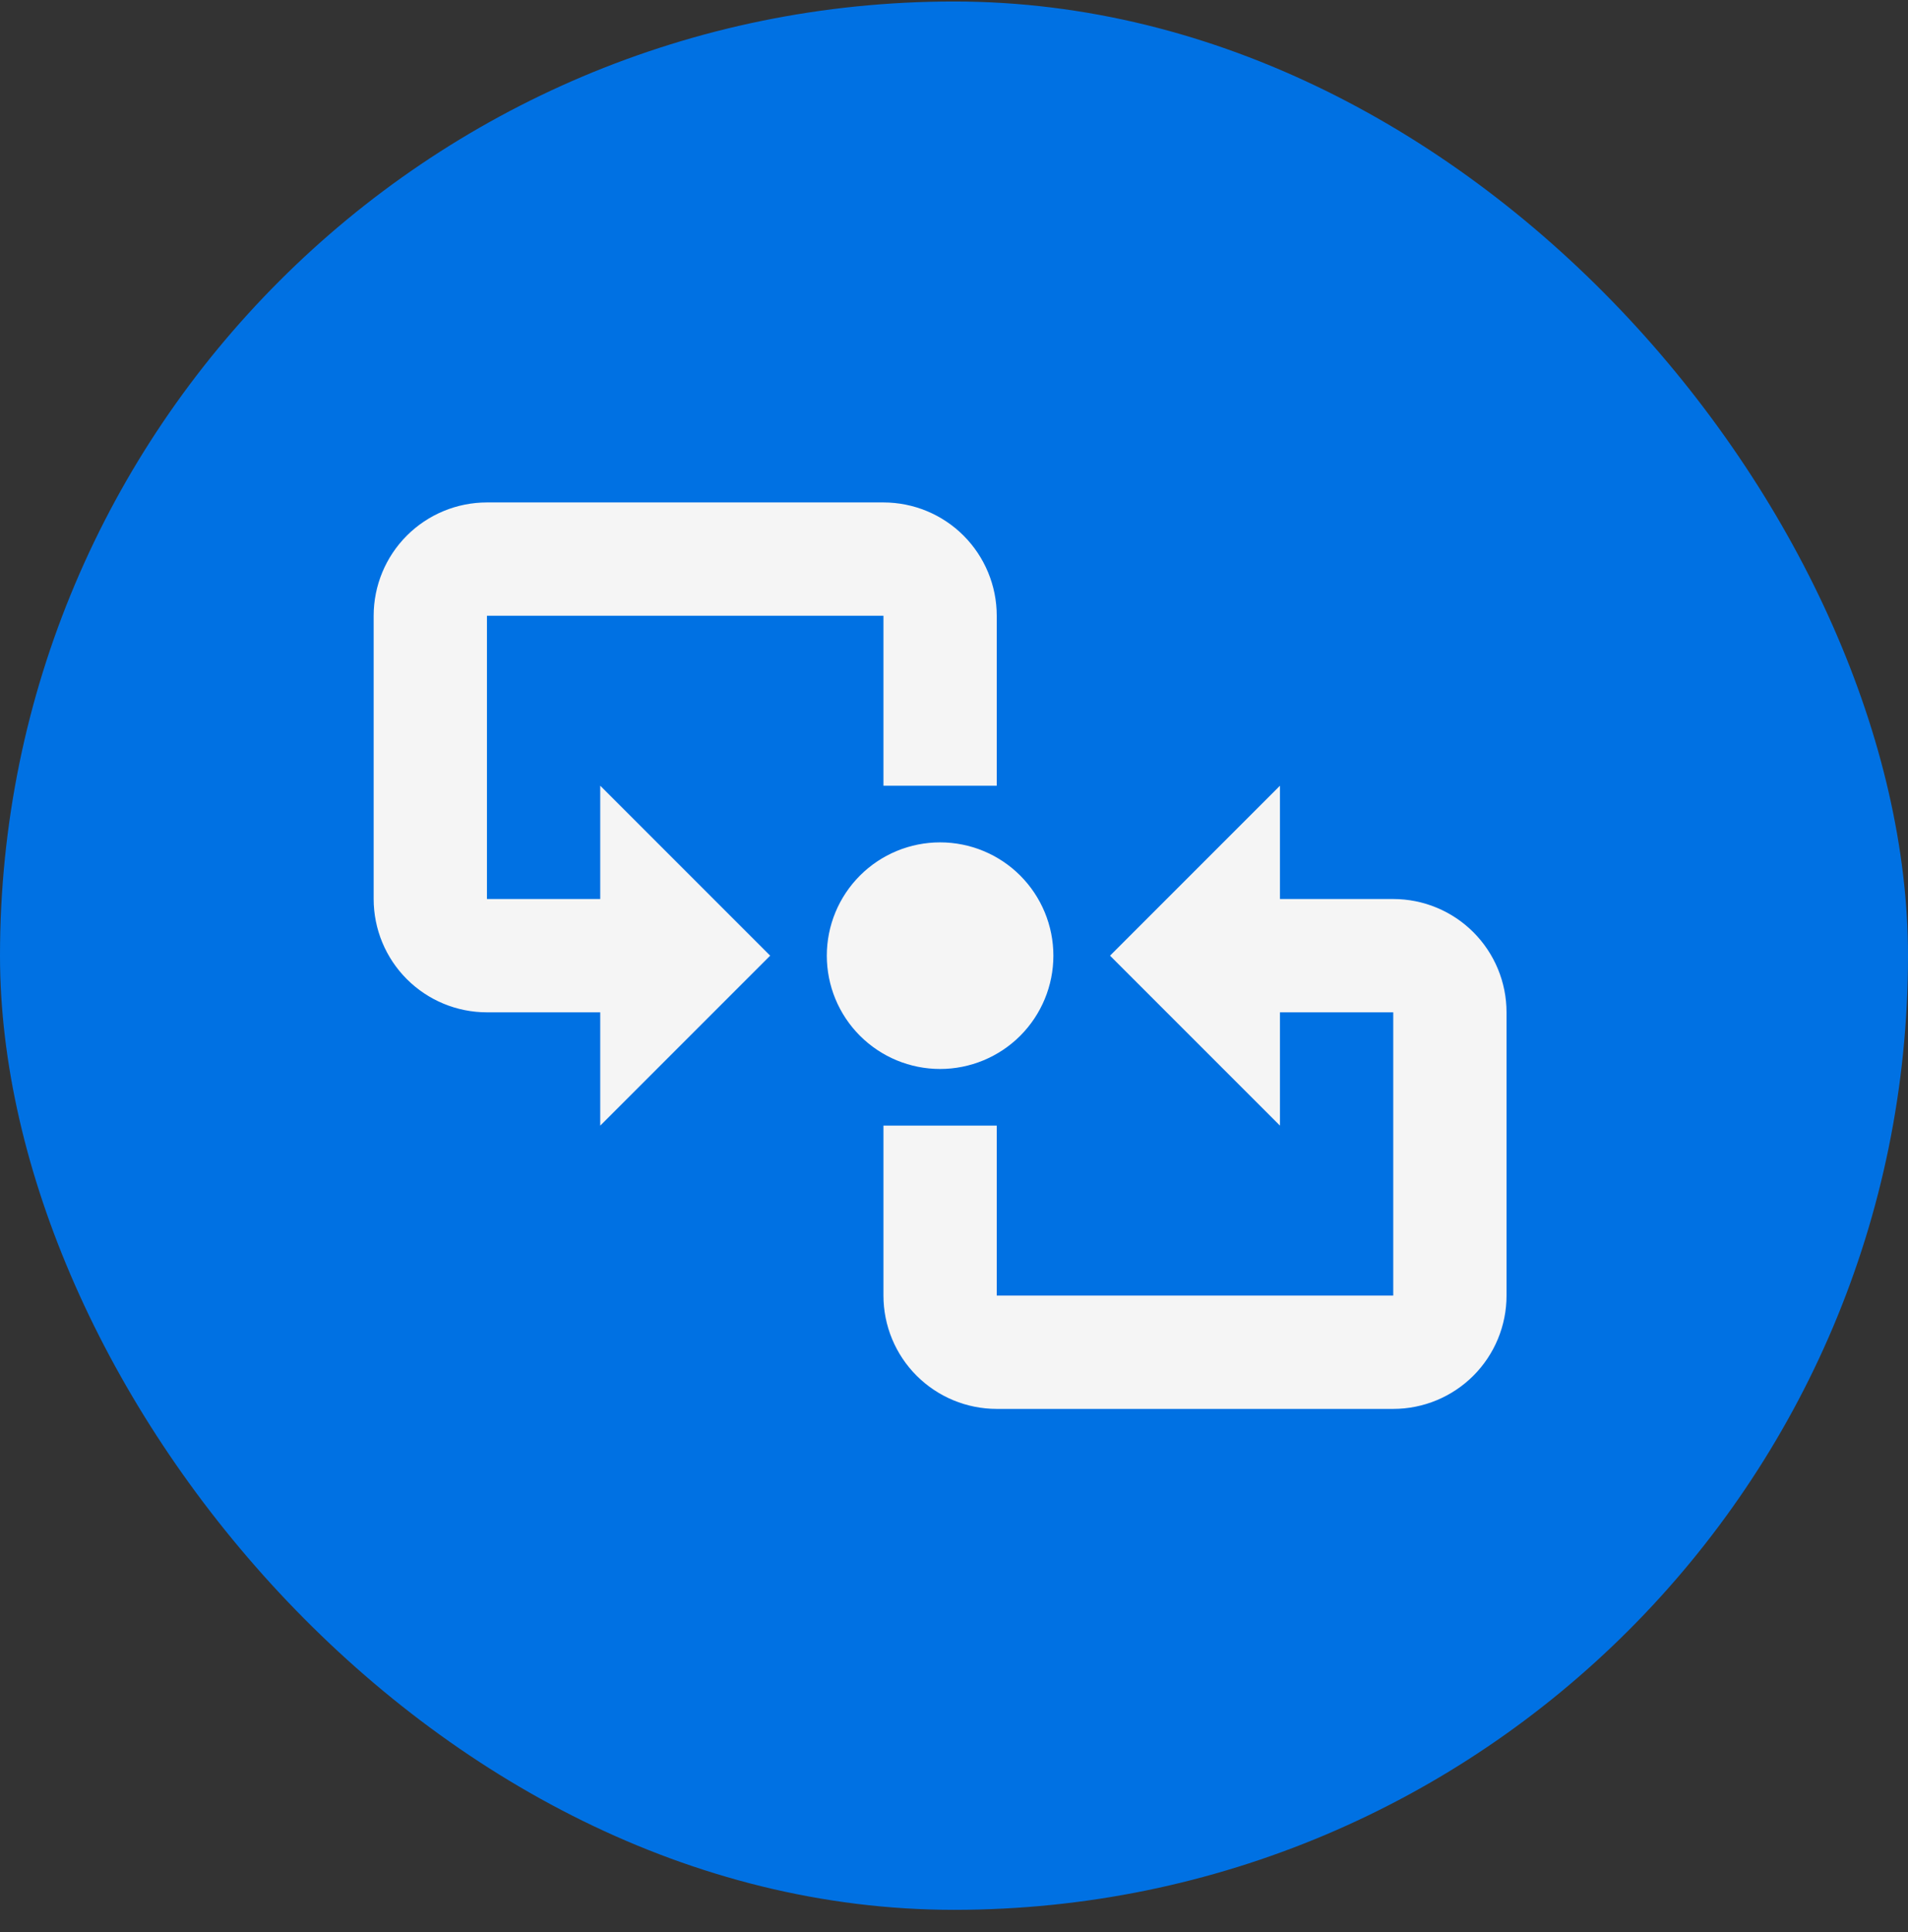
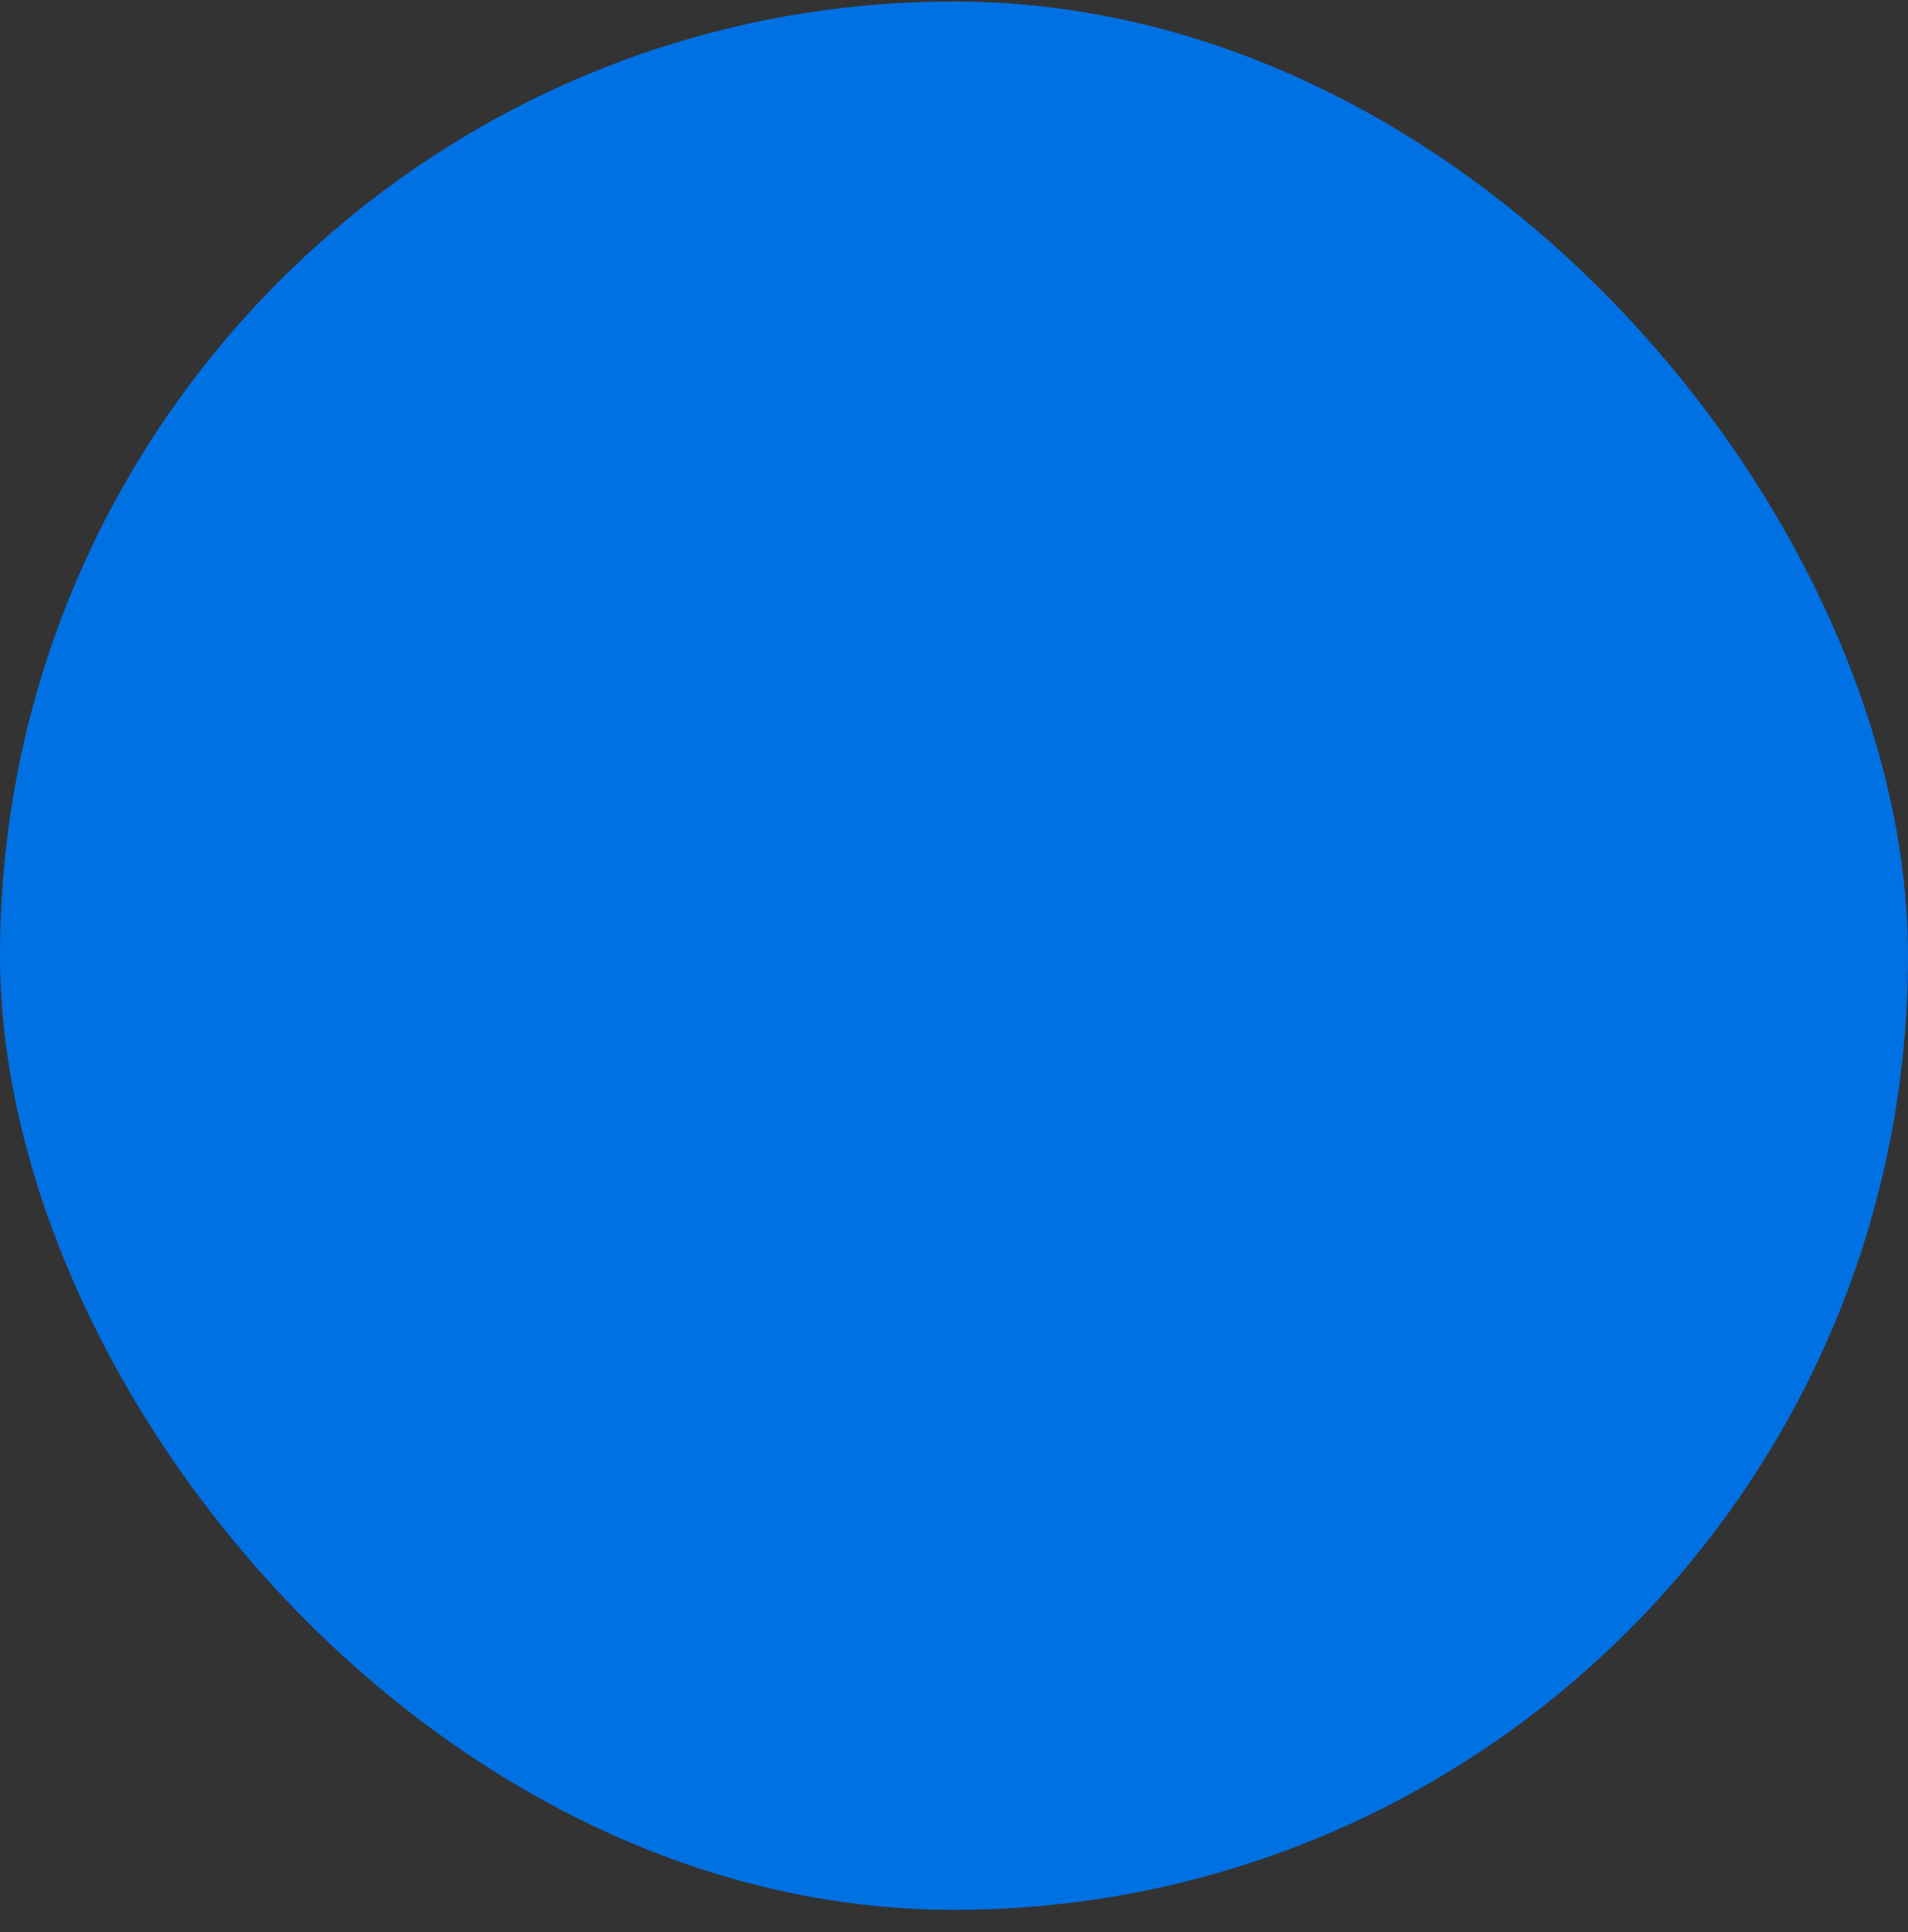
<svg xmlns="http://www.w3.org/2000/svg" width="80" height="81" viewBox="0 0 80 81" fill="none">
  <rect x="0" y="0" width="80" height="81" fill="#333333" stroke="none" />
  <rect y="0.063" width="80" height="80" rx="40" fill="#0071E3" />
-   <path d="M39.417 35.313C40.676 35.313 41.885 35.813 42.776 36.704C43.666 37.595 44.167 38.803 44.167 40.063C44.167 41.323 43.666 42.531 42.776 43.422C41.885 44.312 40.676 44.813 39.417 44.813C38.157 44.813 36.949 44.312 36.058 43.422C35.167 42.531 34.667 41.323 34.667 40.063C34.667 38.803 35.167 37.595 36.058 36.704C36.949 35.813 38.157 35.313 39.417 35.313ZM20.417 21.063H37.042C38.301 21.063 39.51 21.563 40.401 22.454C41.291 23.345 41.792 24.553 41.792 25.813V32.938H37.042V25.813H20.417V37.688H25.167V32.938L32.292 40.063L25.167 47.188V42.438H20.417C19.157 42.438 17.949 41.938 17.058 41.047C16.167 40.156 15.667 38.948 15.667 37.688V25.813C15.667 24.553 16.167 23.345 17.058 22.454C17.949 21.563 19.157 21.063 20.417 21.063ZM58.417 59.063H41.792C40.532 59.063 39.324 58.562 38.433 57.672C37.542 56.781 37.042 55.573 37.042 54.313V47.188H41.792V54.313H58.417V42.438H53.667V47.188L46.542 40.063L53.667 32.938V37.688H58.417C59.676 37.688 60.885 38.188 61.776 39.079C62.666 39.97 63.167 41.178 63.167 42.438V54.313C63.167 55.573 62.666 56.781 61.776 57.672C60.885 58.562 59.676 59.063 58.417 59.063Z" fill="#F5F5F5" />
</svg>